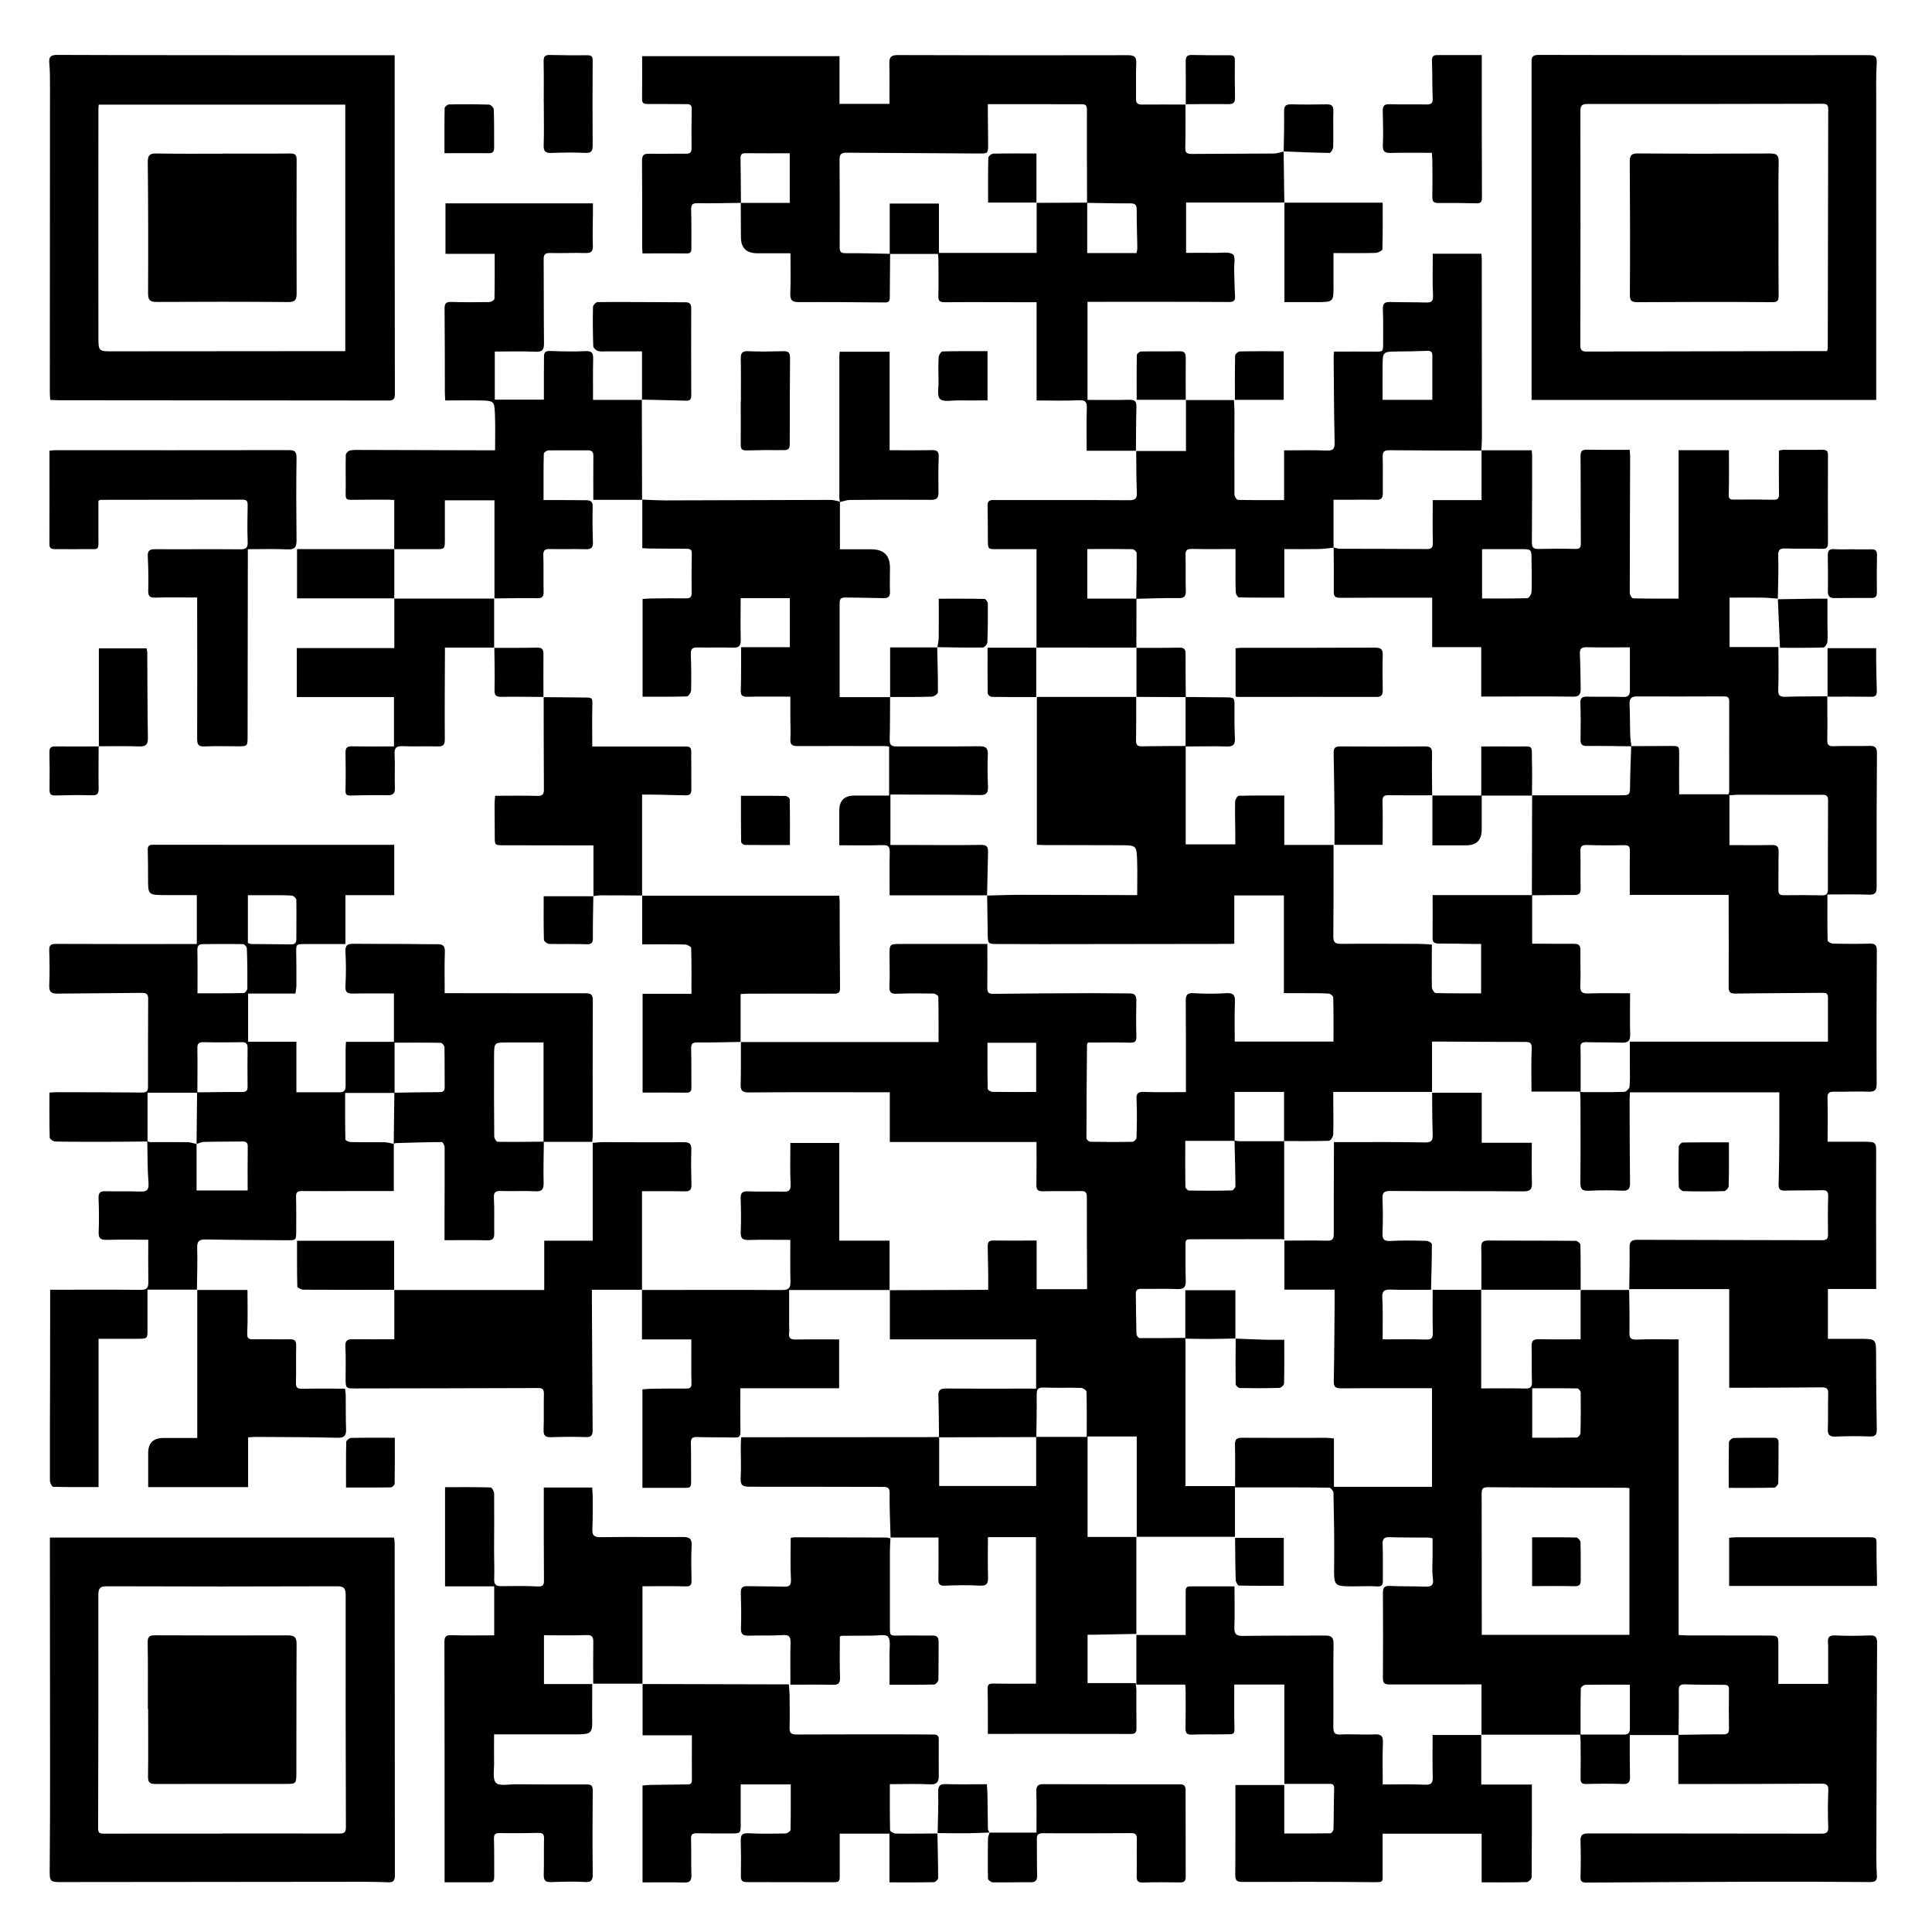
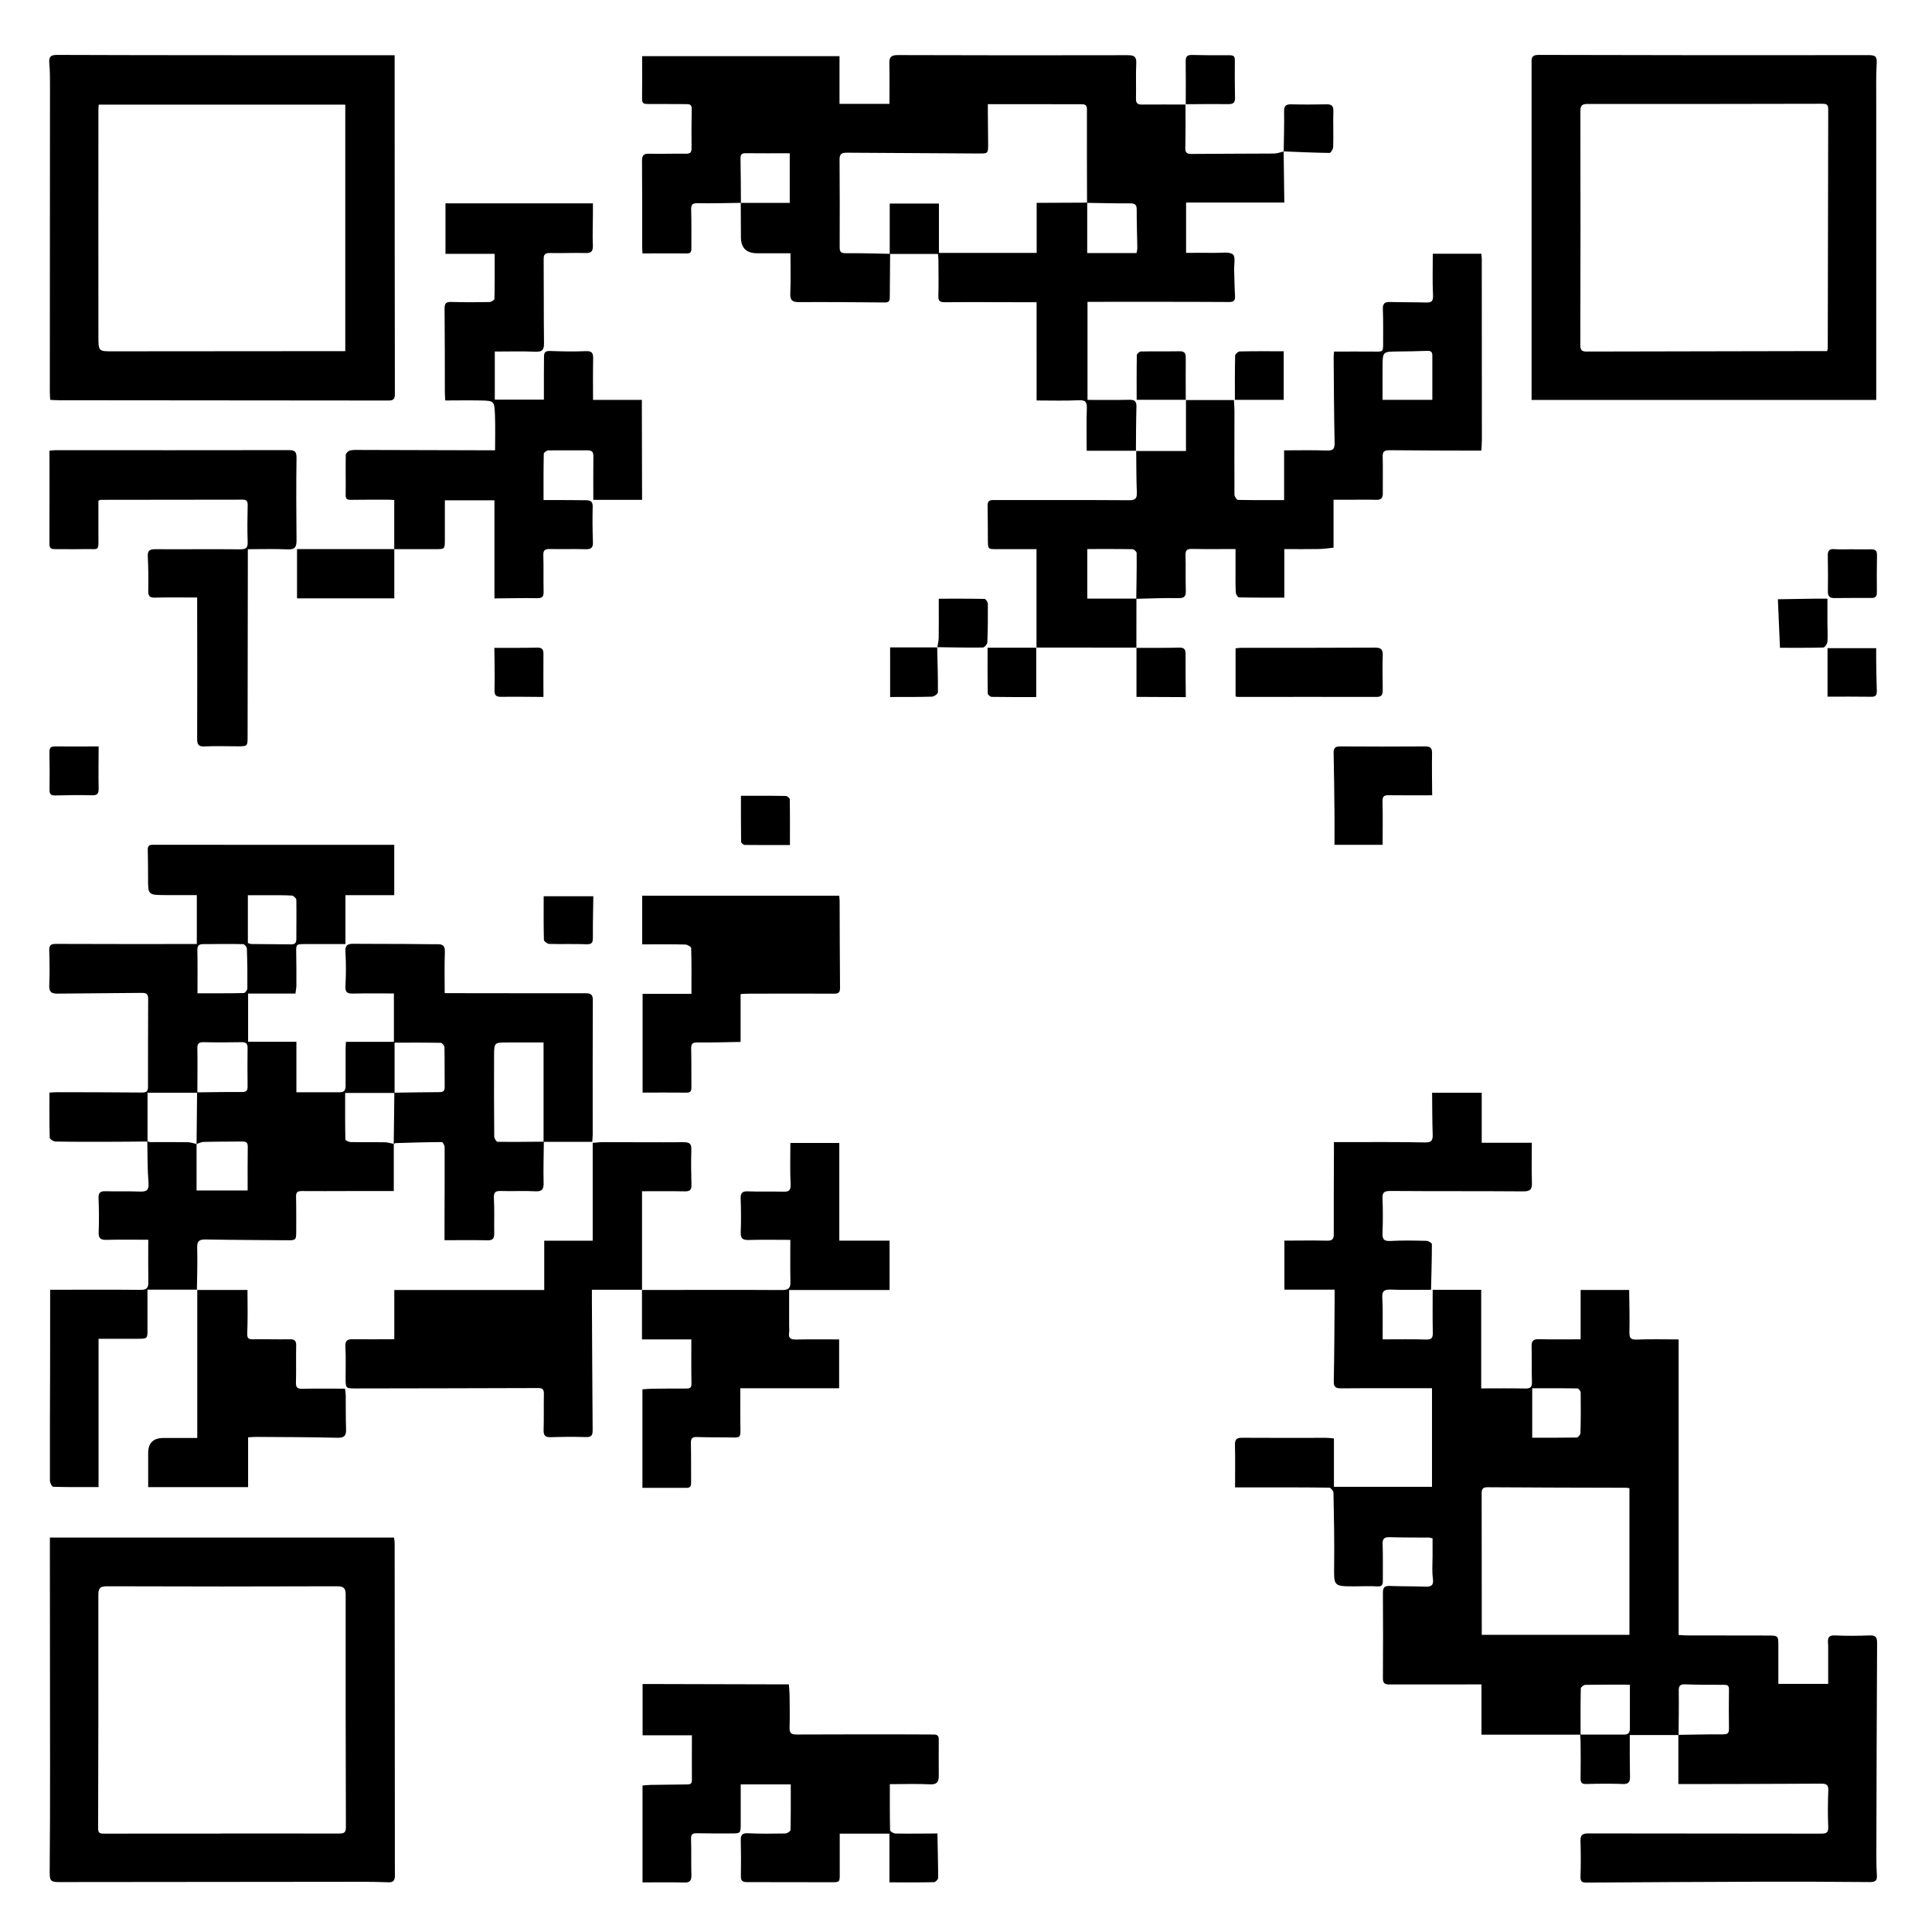
<svg xmlns="http://www.w3.org/2000/svg" width="342" height="342" fill="none">
  <rect width="100%" height="100%" fill="#808080" stroke="none" />
  <g clip-path="url(#a)">
    <path d="M0 342V0h342v342H0z" fill="#fff" />
-     <path d="M166.222 254.551c-.03-2.49-.03-4.98-.11-7.47-.03-1.07.39-1.3 1.39-1.29 5.27.05 10.54.02 15.91.02v-8.72h-25.89v-8.74l-.03.04 15.82-.06h1.62c0-1.02.01-1.91 0-2.81-.02-1.62-.06-3.24-.09-4.86-.01-.6.09-1.06.86-1.06 2.57.02 5.14 0 7.8 0v8.61h8.93v-1.35c-.02-4.98-.05-9.97-.04-14.95 0-.82-.22-1.09-1.05-1.07-2.24.05-4.49-.02-6.73.04-.88.02-1.17-.26-1.15-1.13.04-2.49.02-4.97.02-7.6h-25.97v-8.8h-3.04c-7.31 0-14.62-.03-21.93.03-1.22.01-1.46-.39-1.43-1.48.07-2.49.03-4.98.04-7.48l-.05.04h35.04c0-2.79.02-5.4-.04-8.01 0-.2-.52-.56-.81-.57-2.16-.04-4.32-.06-6.48.03-1 .04-1.42-.16-1.37-1.27.09-1.82.03-3.65.02-5.48 0-2.04 0-2.06 2.02-2.06h15.3c0 2.67.02 5.2-.01 7.72 0 .74.11 1.12 1.02 1.11 5.86-.08 11.71-.1 17.57-.12 2.2 0 4.4.05 6.6.04.93 0 1.21.4 1.19 1.29-.05 2.12-.05 4.24.01 6.35.02.9-.29 1.11-1.16 1.08-2.48-.07-4.96-.02-7.43-.02-.07.18-.15.29-.15.4-.05 5.52-.1 11.04-.1 16.56 0 .21.44.59.68.6 2.49.05 4.98.06 7.47.01.25 0 .7-.45.71-.7.06-2.24.12-4.49.01-6.72-.06-1.1.16-1.45 1.31-1.41 2.43.09 4.86.03 7.43.03v-2.62c0-4.49 0-8.97-.03-13.46 0-1.01.15-1.51 1.37-1.43 1.94.13 3.91.11 5.85 0 1.28-.08 1.53.42 1.48 1.57-.09 2.31-.03 4.62-.03 7h17.48c0-2.68.02-5.25-.04-7.82 0-.24-.52-.66-.81-.68-1.37-.08-2.74-.06-4.11-.07h-3.82v-17.3h-8.78v8.55c-.3.01-.5.03-.7.03-11.05.01-22.1.03-33.14.04-2.62 0-5.23-.01-7.85-.02-1.95 0-1.94 0-1.96-1.9-.02-2.24-.06-4.48-.1-6.73l-.04.05c2.03-.05 4.06-.13 6.1-.13 6.43 0 12.87.03 19.3.05h1.2c0-2.08.06-4.09-.01-6.11-.1-2.69-.14-2.7-2.87-2.72-4.57-.02-9.13-.02-13.7-.03-.37 0-.73-.03-1.18-.05v-26.17h17.63l-.04-.05c0 2.57 0 5.15-.03 7.72 0 .7.13 1.08.94 1.07 2.61-.05 5.23-.04 7.85-.06v17.42h8.78v-1.82c-.02-1.91-.08-3.82-.03-5.73 0-.37.41-1.04.64-1.05 2.64-.07 5.29-.05 8.06-.05v8.75h8.72v2.46c0 4.57.01 9.14-.04 13.7-.01 1.02.28 1.36 1.34 1.35 4.57-.04 9.14-.01 13.71 0 .77 0 1.54.07 2.39.12v1.12c0 2.16-.04 4.32.01 6.47 0 .36.44 1 .7 1 2.68.07 5.36.05 8.01.05v-8.74h-.92c-2.2-.03-4.4-.07-6.6-.08-.69 0-1.08-.17-1.07-.97.03-2.48.01-4.96.01-7.6h17.62v8.6h1.12c2.08.01 4.15.04 6.23.02.81 0 1.21.19 1.19 1.12-.05 2.07.09 4.16-.02 6.23-.06 1.2.31 1.48 1.46 1.44 2.39-.09 4.79-.03 7.35-.03 0 2.53-.05 4.93.02 7.32.03 1.21-.49 1.46-1.57 1.42-2.07-.08-4.15-.02-6.23-.09-.79-.02-1.03.26-1 1.01.05 1.16.03 2.32.03 3.49v4.34c2.77 0 5.26.04 7.74-.04.33-.01.89-.6.92-.96.11-1.28.05-2.57.05-3.86v-4.07h35.07c0-2.7-.01-5.27 0-7.84 0-.7-.33-.8-.93-.8-5.15.05-10.3.05-15.45.13-.94.01-1.21-.25-1.2-1.19.04-4.78.01-9.55 0-14.33v-1.95h-17.5c0-2.67-.03-5.19.02-7.72.02-.8-.16-1.1-1.02-1.08-2.2.05-4.4.05-6.6-.03-.89-.03-1.16.23-1.14 1.11.06 2.2-.02 4.4.04 6.6.02.91-.32 1.15-1.16 1.14-2.49-.02-4.98.03-7.47.05.01-5.91.02-11.81.04-17.72l-.02.02c5.19 0 10.37.01 15.56 0 1.83 0 1.78-.03 1.8-1.89.02-2.27.13-4.54.2-6.81l6.96-.03c1.56 0 1.54-.01 1.53 1.58-.02 2.35 0 4.7 0 6.97h8.73c.09-.29.13-.37.13-.44 0-5.35-.02-10.7 0-16.05 0-.82-.45-.84-1.04-.84-5.1.01-10.21.04-15.31.01-1.08 0-1.34.47-1.29 1.45.09 1.82.06 3.65.12 5.47.02.64.14 1.27.21 1.91-2.61-.03-5.22-.09-7.84-.06-.85 0-1.18-.22-1.17-1.1.04-2.16.05-4.32-.03-6.47-.04-.99.36-1.18 1.24-1.16 2.12.05 4.23-.02 6.35.05.91.03 1.18-.34 1.18-1.15V114.591c-2.63 0-5.16.04-7.69-.02-.97-.02-1.2.34-1.16 1.23.09 2.07.11 4.15.14 6.22 0 .85-.26 1.32-1.32 1.3-4.69-.07-9.38-.03-14.07-.02h-2.22v-8.75h-8.68v-8.75c-5.58 0-10.93-.02-16.28.02-.89 0-1.15-.26-1.14-1.12.03-2.61 0-5.23-.02-7.84l-.03.04c.4.08.8.24 1.21.24 5.11.02 10.22.01 15.33.05.92 0 1.07-.35 1.05-1.19-.07-2.44-.02-4.88-.02-7.47h8.64v-8.85l-.03.03h8.91c.03.34.07.65.07.97 0 5.11 0 10.21-.04 15.32 0 .84.23 1.19 1.12 1.17 2.2-.05 4.4-.06 6.6 0 .83.02.94-.32.94-1.04-.03-5.11 0-10.21-.05-15.32-.01-.95.25-1.23 1.17-1.21 2.48.05 4.96.02 7.53.02.03.43.08.75.08 1.07-.02 8.1-.06 16.19-.06 24.29 0 .33.37.94.58.94 2.64.06 5.29.04 8.06.04v-26.27h8.91c0 2.68.04 5.24-.03 7.8-.02.73.14.96.85.95 2.37-.02 4.73-.03 7.1.02.81.02.95-.32.94-1.04-.04-2.53-.01-5.05-.01-7.66.3-.05.57-.14.84-.14 2.28 0 4.57.02 6.85 0 .65 0 .99.13.99.88-.02 5.23-.02 10.46 0 15.69 0 .79-.32.98-1.05.96-2.12-.05-4.24.02-6.35-.06-1.03-.04-1.45.14-1.41 1.33.09 2.52-.03 5.05-.06 7.58l.02-.03c-.89-.06-1.77-.16-2.66-.18-1.94-.03-3.88 0-5.91 0v8.75h8.65c0 2.61.06 5.09-.03 7.56-.04 1.04.32 1.27 1.27 1.24 2.48-.08 4.97-.06 7.45-.08l-.04-.03c0 2.57.05 5.15 0 7.72-.01.85.16 1.18 1.09 1.14 2.12-.08 4.24.01 6.35-.05 1.01-.03 1.36.26 1.35 1.33-.06 7.85-.07 15.7-.05 23.55 0 1.05-.19 1.5-1.35 1.45-2.39-.08-4.79-.03-7.37-.03 0 2.88-.02 5.52.04 8.16 0 .2.62.54.96.54 2.16.05 4.32.06 6.48 0 .98-.03 1.28.28 1.27 1.28-.05 7.81-.07 15.61-.03 23.42 0 1.13-.22 1.56-1.42 1.51-2.03-.08-4.07.04-6.1 0-.82-.01-1.2.15-1.18 1.08.06 2.52.02 5.05.02 7.78h6.27c2.41.01 2.33.02 2.32 2.42-.03 7.23 0 14.45.01 21.68v1.96h-8.55v8.83h5.58c2.97 0 2.94 0 2.95 2.91.01 4.36.04 8.72.12 13.08.02.95-.2 1.33-1.24 1.29-2.03-.08-4.07-.06-6.1.02-1.06.04-1.36-.35-1.32-1.37.07-2.07 0-4.15.06-6.23.03-.89-.27-1.12-1.14-1.11-4.98.05-9.97.05-14.95.07h-1.43v-17.46h-17.73l.03.03c.03-2.44.1-4.89.06-7.33-.02-1.06.26-1.43 1.4-1.43 10.88.05 21.76.03 32.64.07.8 0 1.1-.19 1.09-1.03-.04-2.24-.04-4.49.03-6.73.03-.92-.32-1.12-1.16-1.09-2.16.06-4.32.01-6.48.07-.86.02-1.17-.24-1.14-1.14.09-2.78.11-5.56.13-8.34.02-2.61 0-5.21 0-7.92h-26.44c-.02.43-.06.83-.06 1.23.01 4.94.01 9.88.07 14.82.01 1-.26 1.4-1.33 1.36-1.99-.08-3.99-.09-5.98.01-1.16.06-1.49-.29-1.48-1.44.05-4.9.03-9.8.02-14.7 0-.43-.05-.87-.08-1.41h-8.59c0-2.59-.08-5.08.04-7.56.05-1.09-.32-1.23-1.25-1.23-4.78.01-9.55-.03-14.33-.06h-2.07v8.94l.02-.03h-17.5v1.44c0 2.03.06 4.07-.01 6.1-.01.39-.47 1.1-.75 1.11-2.6.08-5.2.05-7.95.05v-8.7h-8.75v8.66h-8.74c0 2.86-.02 5.51.03 8.15 0 .23.4.65.63.65 2.53.04 5.06.04 7.58-.02.23 0 .65-.49.65-.76-.02-2.69-.11-5.38-.17-8.08.32.04.63.13.95.13 2.6.01 5.19 0 7.84 0v17.44l.04-.03c-.12-.03-.24-.08-.36-.08-5.48 0-10.96.02-16.43.02-.77 0-.72.48-.71 1 .02 2.08-.04 4.15.04 6.23.04 1.15-.24 1.65-1.51 1.59-2.11-.1-4.23 0-6.35-.04-.69-.01-.99.21-.98.92.04 2.37.04 4.73.11 7.1 0 .25.38.7.59.7 2.69.02 5.38-.02 8.07-.04l-.03-.03c.02.33.06.66.06.99 0 7.3 0 14.59-.01 21.89v3.39h8.76v9l.02-.03h-17.41v-17.76h-8.7v17.79h8.64v17.19l.03-.03-7.96.15h-.71v8.56h8.52c.05.51.12.91.12 1.31.01 2.24-.01 4.49.01 6.73 0 .68-.21.96-.93.96-8.39-.02-16.78-.01-25.37-.01v-1.85c0-2.03.01-4.07-.05-6.1-.02-.79.26-.97 1.02-.96 2.48.05 4.97.02 7.54.02v-25.94h-8.5c0 2.37-.05 4.69.02 7 .03 1.11-.12 1.67-1.47 1.59-2.07-.13-4.15-.07-6.23 0-.93.03-1.1-.32-1.09-1.16.05-2.44.02-4.88.02-7.36h-8.5l.02.02c-.07-2.6-.21-5.21-.17-7.81.02-1-.28-1.17-1.18-1.17-7.89 0-15.77-.05-23.66-.03-1.17 0-1.6-.29-1.53-1.53.11-1.94.01-3.9.02-5.85 0-.44.05-.88.08-1.38h1.59c10.34 0 20.67 0 31.01-.02.81 0 1.63-.01 2.44-.02v8.67h17.17v-8.69h8.95c0-2.88.03-5.45-.04-8.01 0-.24-.63-.66-.98-.67-2.2-.06-4.4.03-6.6-.06-1.05-.04-1.25.37-1.24 1.3.03 2.49-.03 4.98-.06 7.47-5.75.01-11.5.03-17.25.04l.02.12zm139.93-104.95c2.59 0 5.03.04 7.48-.02.93-.02 1.24.29 1.22 1.2-.05 2.24-.02 4.48-.04 6.72 0 .65.15.98.91.97 2.28-.04 4.56-.02 6.84.02.76.01 1.01-.28 1.01-1.02 0-5.27 0-10.54.03-15.81 0-.78-.28-.97-1.03-.97-4.9.02-9.79-.01-14.69-.01-.56 0-1.13.06-1.74.1v8.83l.01-.01zm-43.79-43.66c2.71 0 5.36.03 8.01-.05.27 0 .73-.71.74-1.1.07-1.91.02-3.82 0-5.73-.01-1.85-.02-1.85-1.86-1.85h-6.9v8.73h.01zm-78.94 87.36v-8.71h-8.62c0 2.79-.02 5.47.04 8.16 0 .19.55.53.85.53 2.52.04 5.05.02 7.73.02z" fill="#000" />
    <path d="M288.391 228.32c.03 2.49.1 4.98.05 7.47-.02.99.14 1.38 1.26 1.34 2.44-.1 4.889-.03 7.449-.03v52.32c.53.03.97.08 1.4.08 4.78 0 9.551 0 14.331.02 1.94 0 1.929.04 1.919 1.92-.01 2.19 0 4.38 0 6.64h8.82v-6.28c0-.33 0-.67-.03-1-.07-.91.16-1.35 1.24-1.3 2.03.1 4.07.08 6.1 0 1.04-.04 1.361.27 1.351 1.32-.07 12.62-.101 25.25-.131 37.87 0 1.08.02 2.16.09 3.24.06.89-.179 1.23-1.169 1.23-6.73-.06-13.46-.08-20.18-.06-10.01.03-20.021.09-30.021.15-.77 0-1.12-.13-1.09-1.02.07-2.12.06-4.24 0-6.35-.03-1.02.321-1.33 1.361-1.33 13.75.03 27.49.01 41.24.04.99 0 1.29-.22 1.25-1.24-.09-2.11-.07-4.24.01-6.35.04-.99-.24-1.27-1.25-1.26-8.06.06-16.11.05-24.17.07h-1.12v-8.71c2.65-.04 5.31-.1 7.96-.09.77 0 1.01-.24 1-1-.04-2.32-.03-4.64 0-6.97.01-.72-.35-.8-.93-.8-2.28 0-4.56 0-6.84-.08-.89-.03-1.13.26-1.12 1.13.04 2.61-.01 5.22-.03 7.84h-8.64v3.71c0 1.25.02 2.49.04 3.74.01.84-.261 1.26-1.241 1.22-2.16-.08-4.319-.06-6.479 0-.86.03-1.05-.29-1.03-1.08.04-2.16.02-4.32 0-6.48 0-.37-.051-.73-.081-1.17h-17.5l.04.04v-8.94c-5.58 0-10.939 0-16.289.01-.82 0-1.17-.2-1.16-1.12.04-5.03.03-10.05 0-15.08 0-.88.21-1.28 1.19-1.24 2.07.09 4.15.04 6.23.12 1.07.04 1.609-.14 1.429-1.43-.18-1.31-.06-2.65-.06-3.98v-3.14c-.33-.08-.449-.13-.569-.13-2.33-.02-4.651 0-6.981-.07-.94-.03-1.33.19-1.29 1.23.08 2.16.02 4.32.04 6.48 0 .69-.15 1.06-1 1-1.32-.09-2.66-.01-3.98-.01-3.76 0-3.69 0-3.64-3.72.05-4.28-.029-8.56-.119-12.83 0-.32-.481-.91-.741-.92-4.28-.06-8.55-.05-12.83-.05h-3.849c0-2.66.04-5.07-.02-7.47-.02-.95.22-1.32 1.24-1.31 4.98.04 9.97.01 14.95.01.4 0 .79.06 1.33.11v8.56h17.36v-17.45c-5.43 0-10.741-.03-16.061.02-1.03 0-1.359-.25-1.329-1.32.1-4.53.109-9.05.149-13.58v-2.57h-8.889v-8.71l-.04.03c2.53 0 5.049-.05 7.579.01.95.02 1.211-.28 1.201-1.19-.02-4.85.02-9.7.03-14.54v-1.72h1.799c4.76 0 9.531-.04 14.291.06 1.26.03 1.43-.42 1.39-1.5-.09-2.44-.071-4.89-.101-7.33l-.019.03h8.8v8.86h8.87c0 2.53-.061 4.81.019 7.09.05 1.22-.38 1.52-1.56 1.51-7.85-.06-15.689-.01-23.539-.07-1.14 0-1.401.34-1.351 1.41.08 1.99.08 3.99 0 5.98-.05 1.11.201 1.53 1.431 1.46 2.11-.12 4.229-.07 6.349-.02.34 0 .961.38.961.58 0 2.67-.09 5.34-.15 8.08-2.51 0-4.831.06-7.151-.03-1.12-.04-1.549.26-1.479 1.43.11 1.7.059 3.4.069 5.11v2.27c2.72 0 5.21-.05 7.69.03.98.03 1.201-.3 1.181-1.2-.05-2.48-.02-4.96-.02-7.6h8.629l-.039-.03v17.48c2.78 0 5.299-.04 7.819.02.97.02 1.19-.33 1.16-1.23-.07-2.07 0-4.15-.06-6.22-.03-.96.291-1.31 1.291-1.28 2.4.06 4.799.02 7.389.02v-8.74h8.621l-.03-.03v.01zm.05 35.11c-.26-.03-.421-.06-.581-.07-8.18-.02-16.359-.03-24.539-.09-.98 0-1.041.43-1.041 1.21.02 7.52.02 15.04.02 22.55v2.37h26.141v-25.98.01zm-8.65 43.62h7.74c.78 0 .999-.42.989-1.1V298.22c-2.77 0-5.329-.02-7.889.03-.28 0-.791.4-.801.63-.06 2.68-.039 5.36-.039 8.17zm-8.56-52.55c2.67 0 5.27.02 7.87-.03.24 0 .659-.49.669-.77.07-2.4.07-4.81.04-7.21 0-.25-.369-.7-.579-.71-2.64-.05-5.28-.03-8-.03v8.75zM26.099 202.069c-2.57.02-5.13.05-7.7.05-2.87 0-5.73.01-8.6-.05-.35 0-.99-.43-1-.68-.07-2.61-.05-5.22-.05-7.98.48-.03.91-.07 1.34-.07 5.03.01 10.05.01 15.08.06.77 0 1.03-.24 1.03-1 0-5.19 0-10.38.03-15.58 0-.91-.35-1.07-1.19-1.06-4.94.07-9.88.06-14.83.13-1.13.02-1.54-.3-1.49-1.48.09-2.03.06-4.07 0-6.1-.03-.9.17-1.22 1.16-1.22 8.3.04 16.6.02 24.96.02v-8.66h-5.55c-3.09-.02-3.09-.02-3.08-3.06 0-1.62-.01-3.24-.05-4.86-.02-.64.1-.99.88-.99 14.2.02 28.41.01 42.75.01v8.91h-8.64v8.66h-7.13c-1.63 0-1.61 0-1.58 1.68.03 1.87.04 3.74.03 5.61 0 .48-.11.96-.17 1.47h-8.38v8.53h8.55v8.94h7.75c.79 0 .96-.47.96-1.14v-6.48c0-.4.04-.8.06-1.3h8.49v-8.57c-2.43 0-4.83-.03-7.22.02-.97.02-1.42-.17-1.36-1.3.11-2.03.12-4.07 0-6.1-.07-1.18.4-1.42 1.41-1.41 2.99.03 5.98.01 8.97.03 1.95 0 3.9.06 5.86.04.98-.01 1.4.26 1.36 1.36-.09 2.39-.03 4.79-.03 7.31h1.95c7.64 0 15.29.03 22.93.02.9 0 1.35.13 1.34 1.21-.04 7.93-.02 15.86-.02 23.8 0 .41-.05.81-.08 1.29h-8.62v-17.59h-6.38c-2.33 0-2.37 0-2.38 2.31-.02 4.77-.01 9.55.03 14.32 0 .33.37.94.58.95 2.73.04 5.46 0 8.2-.02-.02 2.4-.1 4.81-.04 7.21.03 1.14-.2 1.65-1.49 1.57-1.99-.11-3.98.02-5.97-.05-.97-.03-1.41.12-1.34 1.27.12 2.07.02 4.15.06 6.22.02.89-.24 1.26-1.21 1.24-2.48-.06-4.95-.02-7.59-.02v-3.15c.01-4.44.04-8.88.02-13.32 0-.31-.32-.9-.49-.9-2.73.01-5.46.1-8.19.18-.11 0-.22.11-.33.17.04-3.03.07-6.06.11-9.09 2.65-.04 5.29-.09 7.94-.1.68 0 .98-.17.97-.9-.03-2.36.01-4.72-.04-7.08 0-.26-.42-.74-.66-.75-2.64-.05-5.29-.03-8.17-.03v8.9h-8.75c0 2.8-.02 5.52.04 8.25 0 .16.61.44.93.45 1.99.04 3.98 0 5.98.03.56 0 1.11.19 1.66.29v8.35h-8.1c-2.74 0-5.48.03-8.21 0-.76 0-1.01.24-.99 1.01.05 2.03.03 4.06.03 6.1 0 1.57-.07 1.62-1.6 1.6-4.81-.04-9.62-.05-14.43-.14-1.11-.02-1.54.27-1.5 1.46.07 2.49-.02 4.98-.05 7.46l.04-.04h-8.79c0 2.37-.01 4.65 0 6.92.01 1.76.03 1.77-1.74 1.78-2.27.01-4.55 0-6.92 0v26.25c-2.74 0-5.38.03-8.02-.05-.22 0-.59-.7-.59-1.07-.02-6.52.01-13.04.03-19.56 0-4.32 0-8.64.01-12.96v-1.29h1.42c4.86 0 9.72-.03 14.58.02 1.04.01 1.4-.31 1.38-1.33-.04-2.48-.01-4.97-.01-7.54-2.56 0-4.96-.05-7.35.02-1.08.03-1.47-.25-1.43-1.38.08-1.99.06-3.99-.02-5.98-.04-1.01.33-1.29 1.3-1.25 1.99.07 3.99-.02 5.98.06 1.21.05 1.67-.23 1.56-1.57-.2-2.44-.16-4.9-.21-7.34.19.06.38.16.57.16 2.18 0 4.36-.02 6.53.01.54 0 1.08.21 1.62.32v8.23h9.04c0-2.67-.02-5.19.02-7.72.01-.72-.25-.96-.93-.95-2.28.03-4.56.01-6.84.07-.43 0-.86.24-1.29.37l.09-9.14c2.65-.03 5.3-.08 7.95-.06.77 0 1-.25.99-1-.04-2.28-.02-4.56 0-6.83 0-.75-.3-1.01-1.05-.99-2.24.04-4.47.05-6.71 0-.87-.02-1.15.23-1.13 1.12.05 2.61 0 5.22 0 7.83h-8.82v8.62l-.02.01zm8.86-26.24c2.83 0 5.51.02 8.19-.04.23 0 .64-.53.64-.81.02-2.36 0-4.72-.09-7.08 0-.28-.43-.77-.67-.77-2.36-.05-4.72-.02-7.08 0-.69 0-1.03.25-1.01 1.04.05 2.48.02 4.97.02 7.66zm8.92-8.9c.23.07.43.18.62.18 2.36.03 4.73.03 7.09.06.74 0 .88-.4.87-1.04 0-2.28.04-4.56 0-6.84 0-.27-.49-.72-.77-.75-1.2-.09-2.4-.06-3.61-.07h-4.2v8.46zM131.128 35.91c-2.53.03-5.06.11-7.58.06-.94-.02-1.23.2-1.2 1.16.07 2.24.03 4.49.04 6.73 0 .54 0 1-.75 1-2.61-.02-5.21 0-7.9 0-.02-.4-.06-.72-.06-1.04 0-5.11.02-10.22-.03-15.33 0-.99.28-1.3 1.26-1.28 2.16.05 4.32-.03 6.48 0 .73.01 1.04-.18 1.03-.97-.03-2.32-.01-4.65.03-6.97.02-.81-.43-.84-1.03-.84-2.24 0-4.49-.03-6.73-.02-.62 0-1.04-.06-1.03-.85.03-2.49.01-4.98.01-7.62h34.94v8.45h8.84c0-2.43.04-4.79-.02-7.14-.02-1.09.26-1.5 1.46-1.5 13.58.05 27.17.05 40.75.02 1.11 0 1.56.24 1.5 1.44-.1 2.07 0 4.15-.05 6.23-.02.83.28 1.08 1.08 1.07 2.57-.03 5.15 0 7.72 0l-.03-.04c0 2.56.02 5.13-.04 7.69-.02.91.31 1.1 1.16 1.09 4.84-.05 9.68-.03 14.52-.07.58 0 1.16-.24 1.75-.36l-.02-.02.12 9.09.03-.04h-17.42v8.91c1.76 0 3.52-.02 5.28 0 1.03.02 2.34-.24 3.01.28.5.39.18 1.84.22 2.81.05 1.49.06 2.99.15 4.48.05.83-.14 1.14-1.09 1.13-8.3-.05-16.6-.03-25.02-.03v17.36c2.47 0 4.91.04 7.34-.02.95-.02 1.35.2 1.32 1.22-.07 2.61-.07 5.22-.09 7.84l.04-.04h-8.76c0-2.61-.06-5.04.03-7.47.04-1.14-.21-1.53-1.44-1.47-2.44.12-4.88.04-7.45.04V53.5h-1.19c-5.03 0-10.05-.04-15.08 0-.88 0-1.15-.24-1.12-1.13.06-2.12.02-4.24.01-6.35 0-.37-.05-.73-.08-1.07h-8.54v-8.92h8.71v8.74h17.3v-8.9l-.04.04c3-.01 5.99-.03 8.99-.04v8.93h8.73c.05-.32.14-.6.14-.88-.03-2.28-.12-4.56-.11-6.84 0-.92-.39-1.09-1.21-1.08-2.53.01-5.06-.05-7.58-.09-.01-5.52-.04-11.04-.02-16.56 0-.87-.44-.9-1.09-.9-3.03.01-6.06 0-9.09-.01h-7.36v1.34c.01 1.91.03 3.82.05 5.73 0 1.67-.03 1.67-1.63 1.66-7.8-.05-15.61-.08-23.41-.14-.88 0-1.27.22-1.26 1.19.04 5.19.04 10.38.02 15.57 0 .83.26 1.04 1.09 1.03 2.61-.02 5.22.06 7.84.11-.02 2.57-.05 5.14-.06 7.71 0 .61-.15.91-.84.9-5.1-.04-10.2-.09-15.29-.06-1.22 0-1.53-.41-1.48-1.59.1-2.27.03-4.55.03-7.06h-5.89c-1.913 0-2.873-.943-2.88-2.83 0-2.03-.02-4.06-.03-6.09h8.67v-8.78c-2.71 0-5.28.02-7.84-.01-.76 0-.88.32-.87.98.05 2.61.05 5.22.07 7.83l-.03-.02z" fill="#000" />
    <path d="M209.891 70.82h8.54c.03.69.09 1.31.09 1.92 0 4.94-.03 9.88 0 14.82 0 .32.39.92.61.93 2.68.06 5.37.04 8.18.04v-8.81c2.6 0 5.08-.06 7.55.03 1.1.04 1.41-.25 1.39-1.37-.11-5.06-.13-10.13-.17-15.19 0-.28.04-.57.07-.95 2.41 0 4.75-.03 7.1 0 1.59.02 1.59.07 1.59-1.53 0-1.99.03-3.99-.05-5.98-.04-1.02.35-1.3 1.3-1.27 2.12.06 4.23.03 6.35.09.94.03 1.28-.2 1.23-1.27-.12-2.4-.04-4.81-.04-7.36h8.59c.03.33.08.6.08.88 0 10.67.02 21.34.02 32.02 0 .66-.07 1.32-.1 1.98l.03-.03c-5.43-.02-10.86-.01-16.28-.07-.92 0-1.24.22-1.21 1.17.06 2.15 0 4.31.02 6.46 0 .84-.29 1.18-1.18 1.15-1.61-.06-3.23-.01-4.85-.01h-2.69v8.52l.03-.04c-.9.09-1.79.23-2.69.24-1.98.04-3.95.01-6.05.01v8.59c-2.76 0-5.4.02-8.04-.04-.2 0-.53-.55-.55-.86-.07-1.2-.05-2.4-.05-3.61v-4.09c-2.72 0-5.24.04-7.76-.02-.91-.02-1.11.32-1.09 1.16.06 2.07-.02 4.15.05 6.22.03 1.02-.26 1.35-1.32 1.33-2.48-.05-4.96.07-7.45.12.04-2.7.09-5.39.07-8.08 0-.25-.46-.7-.72-.7-2.64-.05-5.29-.03-8.02-.03v8.78h8.7c0 2.91 0 5.81-.01 8.72l.03-.05c-5.91 0-11.83 0-17.74-.01l.03.04V97.21h-6.99c-1.6 0-1.6.01-1.62-1.57-.01-2.03 0-4.07-.05-6.1-.02-.71.24-1.01.9-1.02.58-.01 1.16 0 1.74 0 7.48 0 14.95-.02 22.43.03 1.14 0 1.39-.34 1.35-1.41-.1-2.44-.08-4.89-.11-7.34 0 0-.04.04-.05.04h8.86v-9.07l-.04.04-.01.01zm43.66-.04v-7.86c0-.67-.3-.83-.93-.81-1.74.07-3.48.09-5.22.11-2.63.03-2.64.03-2.66 2.64-.02 1.97 0 3.94 0 5.92h8.81zM8.89 70.79c-.03-.51-.07-.96-.07-1.4.01-18.1.03-36.21.03-54.31 0-1.29 0-2.58-.12-3.86-.1-1.1.16-1.51 1.39-1.5 16.03.06 32.06.05 48.09.06h11.65v2.41c0 19.19.01 38.37.04 57.56 0 .86-.23 1.15-1.12 1.15-19.48-.03-38.95-.03-58.43-.05-.45 0-.9-.04-1.47-.07l.01.01zm52.22-52.27H17.48c-.03.34-.06.58-.06.83 0 13.41-.02 26.82 0 40.23 0 2.65.04 2.62 2.66 2.61 12.91-.02 25.83-.02 38.74-.03h2.3V18.52h-.01zM332.128 70.8h-61.01V11.34c0-.83-.15-1.62 1.2-1.62 19.52.05 39.03.07 58.55.04 1.25 0 1.4.39 1.34 1.51-.13 2.24-.08 4.48-.08 6.72V70.8zm-8.7-8.64c.06-.28.12-.39.12-.51.03-14.12.04-28.25.08-42.37 0-.85-.41-.91-1.08-.91-13.83.03-27.66.05-41.49.03-1.05 0-1.3.29-1.3 1.33.03 13.79.02 27.58-.01 41.37 0 .9.29 1.14 1.14 1.13 13.37-.04 26.75-.06 40.12-.08h2.42v.01zM8.84 272.18h60.9c.05.35.12.63.12.9.01 19.65.02 39.3.04 58.95 0 .87-.3 1.2-1.15 1.17-1.54-.06-3.07-.09-4.61-.09-17.49.01-34.98.03-52.47.05h-.25c-2.72.04-2.65.04-2.62-2.65.06-6.02.06-12.05.06-18.07 0-12.59-.02-25.18-.03-37.76v-2.5h.01zm30.4 52.41v-.03c6.94 0 13.87 0 20.81.01.81 0 1.18-.15 1.18-1.09-.04-13.71-.06-27.41-.04-41.12 0-1.15-.25-1.56-1.5-1.56-13.58.05-27.16.05-40.75 0-1.21 0-1.53.32-1.53 1.51.02 13.79 0 27.58-.04 41.37 0 .85.37.92 1.06.91 6.94-.02 13.87-.01 20.81-.01v.01z" fill="#000" />
    <path d="M113.618 70.75c.01 5.92.02 11.83.04 17.75l.03-.02h-8.66c0-2.69-.02-5.22.01-7.74 0-.75-.26-1.02-1-1.02-2.32.02-4.65-.03-6.97.01-.29 0-.81.38-.81.6-.06 2.68-.04 5.36-.04 8.19h1.33c2.03 0 4.06 0 6.1.03.7 0 1.29.09 1.27 1.07-.05 2.11-.04 4.23.04 6.34.04 1.01-.33 1.29-1.29 1.26-2.11-.06-4.23.01-6.35-.03-.85-.02-1.17.2-1.14 1.11.07 2.15 0 4.31.05 6.47.02.88-.28 1.14-1.15 1.12-2.53-.04-5.06.02-7.58.04l.03.03v-17.4h-8.78v6.94c0 1.71-.01 1.71-1.68 1.71h-7.27v8.75l.03-.04h-17.25V97.2h17.21v-8.69c-.39-.02-.82-.06-1.26-.06-2.12 0-4.24 0-6.35.03-.63 0-1-.05-.99-.85.04-2.37-.03-4.73.02-7.1 0-.28.45-.73.75-.79.68-.14 1.4-.09 2.11-.09l22.43.06h1.14c0-2.14.06-4.21-.02-6.26-.1-2.48-.15-2.51-2.59-2.56-2.03-.04-4.06 0-6.21 0-.03-.54-.07-.98-.07-1.42-.01-4.94 0-9.88-.05-14.83 0-.94.26-1.22 1.2-1.19 2.24.07 4.49.06 6.73.02.32 0 .89-.37.9-.58.06-2.61.04-5.22.04-7.96h-8.71V36h26.1v1.85c-.01 1.87-.09 3.74-.01 5.6.04 1.06-.3 1.37-1.34 1.34-2.07-.06-4.15.05-6.23 0-.87-.02-1.15.24-1.14 1.12.04 4.94 0 9.88.06 14.83.02 1.2-.31 1.57-1.53 1.52-2.36-.1-4.72-.03-7.18-.03v8.51h8.69v-4.29c0-1.12.01-2.24.02-3.36 0-.71.28-.99 1.07-.96 2.12.08 4.24.12 6.35.03 1.14-.05 1.3.41 1.28 1.38-.05 2.36-.02 4.72-.02 7.25h8.73l-.04-.03-.05-.01z" fill="#000" />
-     <path d="M148.682 88.86v8.38h5.57c2.193-.007 3.29 1.08 3.29 3.26 0 1.41-.06 2.82 0 4.23.03.89-.32 1.18-1.16 1.15-2.2-.06-4.4-.07-6.59-.11-.63-.01-1.16.03-1.16.89.01 5.51 0 11.02 0 16.74h8.96l-.03-.03c-.02 2.53 0 5.06-.07 7.59-.03.98.38 1.18 1.25 1.17 4.85-.02 9.71.03 14.56-.03 1.19-.02 1.61.29 1.56 1.51-.08 1.9-.04 3.82.03 5.72.04 1.09-.35 1.43-1.44 1.41-4.56-.08-9.13-.07-13.69-.09h-2.14v8.93h4.45c3.86 0 7.72.05 11.57-.02 1.05-.02 1.29.37 1.26 1.28-.07 2.57-.12 5.14-.17 7.7l.04-.05h-17.29c0-2.66-.04-5.14.02-7.62.02-.98-.24-1.3-1.27-1.27-2.51.08-5.03.03-7.66.03v-6.14c0-1.78.903-2.667 2.71-2.66h6.11v-8.68c-.34-.04-.54-.08-.74-.08-5.15 0-10.3-.03-15.45 0-.95 0-1.37-.23-1.29-1.26.08-1.07 0-2.16 0-3.24v-4.25c-2.66 0-5.15-.04-7.63.02-.88.02-1.19-.26-1.15-1.13.06-1.49.05-2.99.06-4.49v-3.15h8.63v-8.69h-8.71c0 2.55-.05 4.95.02 7.35.03 1.09-.33 1.46-1.43 1.42-2.07-.08-4.15.02-6.23-.04-.96-.03-1.21.32-1.18 1.22.08 2.12.1 4.24.05 6.35 0 .39-.47 1.09-.74 1.1-2.6.08-5.2.05-7.85.05v-17.3c.55-.03 1.04-.08 1.53-.09 2.04-.02 4.07-.05 6.11-.02.72.01 1.05-.16 1.04-.96-.03-2.32-.01-4.65.03-6.97.02-.8-.41-.85-1.02-.85-2.12 0-4.24-.02-6.36-.04-.44 0-.88-.04-1.38-.07v-8.61l-.03.02c1.37.05 2.73.14 4.1.14 9.76-.02 19.51-.07 29.27-.09.56 0 1.11.21 1.67.32l-.03.05zM113.752 298.039h-8.74c0-2.47-.03-4.91.01-7.35.02-.93-.2-1.3-1.26-1.25-2.44.1-4.89.03-7.47.03v8.64h8.54v2.66c0 .96-.03 1.91-.01 2.87.07 3.35.08 3.37-3.34 3.38-4.61.01-9.22 0-14.02 0 0 1.72-.03 3.37 0 5.01.03 1.23-.31 2.85.33 3.56.55.62 2.26.26 3.45.26 4.2.03 8.39.05 12.59.03.78 0 1.09.16 1.09 1.03-.04 4.94-.05 9.88 0 14.82.01 1.05-.17 1.49-1.36 1.42-1.99-.11-3.99-.06-5.98.02-1.06.04-1.36-.33-1.33-1.36.07-2.12 0-4.24.05-6.36.02-.77-.24-1.01-1.01-.99-2.28.05-4.57.08-6.85.03-.88-.02-1.02.32-1 1.1.06 2.16.03 4.32.04 6.48 0 .55.03 1.13-.78 1.13h-8v-3.25c0-13.09 0-26.17-.03-39.26 0-.99.28-1.27 1.28-1.23 2.48.08 4.96.03 7.53.03v-8.67h-8.7v-17.56c2.71 0 5.39-.03 8.07.05.23 0 .61.69.62 1.06.03 3.36 0 6.73-.01 10.09 0 1.7.08 3.41.02 5.11-.03.97.37 1.22 1.24 1.21 2.16-.02 4.32-.06 6.48.05.96.05 1.1-.29 1.09-1.13-.04-4.99-.03-9.97-.03-14.96v-1.42h8.57c.03.57.09 1.13.09 1.7 0 1.87.03 3.74-.06 5.6-.05 1.11.23 1.51 1.44 1.49 4.86-.07 9.72.01 14.58-.03 1.15 0 1.62.27 1.55 1.53-.11 2.07-.05 4.15-.02 6.23 0 .74-.2 1-1.01.98-2.52-.07-5.04-.02-7.67-.02v17.27l.03-.04-.01.01zM262.209 307.079v8.82h8.96c0 5.64.01 11.03-.04 16.42 0 .3-.56.84-.87.85-2.61.07-5.22.04-7.98.04v-8.61h-17.53v6.75c0 1.86.29 1.85-1.87 1.83-7.64-.08-15.28-.07-22.92-.04-.98 0-1.3-.22-1.29-1.23.04-5.27.02-10.54.02-15.93h8.65v8.58c2.81 0 5.5.02 8.19-.03.19 0 .52-.48.52-.75.07-2.41.05-4.81.12-7.22.03-.9-.57-.77-1.08-.78-2.53-.01-5.05 0-7.74 0v-17.58h-8.86c0 2.13-.02 4.23 0 6.34.04 2.84.38 2.41-2.39 2.47-1.7.04-3.41-.03-5.11.05-.91.04-1.15-.29-1.13-1.14.04-2.2.02-4.4.02-6.6 0-.32-.04-.64-.07-1.11h-8.65v-8.82l-.03.03h8.76v-7.42c0-.54-.09-1.17.72-1.18 2.6-.02 5.21 0 7.92 0 0 2.55.06 4.91-.02 7.26-.04 1.22.36 1.53 1.56 1.51 4.86-.08 9.72-.03 14.58-.07 1.05 0 1.42.36 1.41 1.47-.06 4.9 0 9.8-.03 14.7 0 .97.16 1.41 1.29 1.35 1.99-.1 3.99.07 5.98-.02 1.22-.06 1.55.31 1.5 1.52-.1 2.39-.03 4.79-.03 7.35 2.58 0 5.02-.09 7.45.04 1.26.06 1.44-.41 1.4-1.49-.07-2.4-.02-4.8-.02-7.31h8.65l-.04-.04v-.01z" fill="#000" />
    <path d="M165.939 324.501c.05 2.65.13 5.3.13 7.95 0 .25-.48.72-.74.73-2.56.06-5.13.03-7.88.03v-8.62h-8.8c0 2.37-.01 4.68 0 6.99.01 1.59.03 1.61-1.54 1.61-4.94 0-9.88-.02-14.82-.02-.74 0-1.16-.16-1.14-1.04.04-2.12.03-4.24-.02-6.35-.02-.94.25-1.31 1.29-1.26 2.2.11 4.4.08 6.6.04.32 0 .91-.4.92-.63.06-2.65.04-5.3.04-8.06h-8.86v6.86c0 1.83.01 1.83-1.78 1.82-1.99 0-3.99.02-5.98-.03-.84-.02-1.06.25-1.03 1.07.07 2.12 0 4.24.06 6.35.02.95-.25 1.33-1.27 1.3-2.44-.07-4.88-.02-7.38-.02v-17.15c.45-.04.93-.1 1.4-.11 2.12-.04 4.23-.06 6.35-.08.54 0 1 0 .99-.74-.02-2.61 0-5.22 0-7.96h-8.73v-9.12l-.03.04 23.66.06h2.26c.05.64.12 1.23.13 1.83.02 1.95.06 3.9 0 5.85-.03.93.29 1.2 1.21 1.2 6.85-.04 13.7-.02 20.55-.02 1.25 0 2.49.03 3.74.02.6 0 .91.18.91.86-.02 2.16 0 4.32 0 6.47 0 1.04-.31 1.55-1.53 1.49-2.31-.12-4.63-.03-7.13-.03 0 2.78-.02 5.46.04 8.14 0 .22.62.59.96.6 2.49.04 4.98 0 7.47-.01l-.03-.03-.02-.03zM69.78 228.36h26.56v-8.73h8.58v-17.32c.64-.05 1.21-.13 1.78-.13 4.78 0 9.55.05 14.33.01 1.03 0 1.39.28 1.35 1.34-.07 2.07-.03 4.15.02 6.23.02.89-.31 1.14-1.17 1.13-2.45-.05-4.9-.02-7.58-.02v17.48l.04-.04h-8.91v2.06c.04 7.6.07 15.2.13 22.8 0 .9-.21 1.25-1.19 1.22-2.07-.07-4.15-.05-6.23.02-1 .03-1.29-.34-1.26-1.31.07-2.12 0-4.24.05-6.35.02-.84-.28-1.05-1.08-1.04-10.72.04-21.43.05-32.15.07-1.87 0-1.87.01-1.87-1.9 0-1.83.06-3.66-.04-5.48-.06-1.01.27-1.34 1.23-1.33 2.41.03 4.82 0 7.43 0v-8.75l-.04.04h.02z" fill="#000" />
    <path d="M113.642 228.35c8.26 0 16.53-.04 24.79.01 1.18 0 1.52-.37 1.49-1.48-.05-2.44-.02-4.88-.02-7.4-2.57 0-4.97-.05-7.36.02-1.09.03-1.46-.28-1.42-1.39.08-1.95.06-3.9-.01-5.85-.04-.99.2-1.42 1.3-1.37 2.07.09 4.15 0 6.23.06.99.03 1.36-.2 1.31-1.31-.12-2.39-.04-4.8-.04-7.31h8.66v17.29h8.9v8.78l.03-.04h-17.81v6.4c0 .37.06.76 0 1.12-.18 1.05.32 1.26 1.26 1.24 2.49-.05 4.98-.02 7.59-.02v8.65h-17.49c0 2.1-.02 4.08 0 6.05.04 3.09.29 2.66-2.59 2.64-1.7-.01-3.41 0-5.11-.06-.84-.03-1.07.3-1.05 1.1.05 2.28.02 4.57.04 6.85 0 .6-.02 1.06-.82 1.05-2.57-.02-5.14 0-7.8 0v-17.44c.56-.04 1.13-.1 1.7-.11 1.99-.02 3.99-.04 5.98-.03.62 0 1.01-.04 1-.85-.05-2.57-.02-5.13-.02-7.85h-8.74v-8.79l-.04.04h.04zM43.87 97.21v2.63c-.01 10.17-.02 20.35-.04 30.52 0 1.75-.01 1.75-1.77 1.75-1.95 0-3.91-.07-5.85.02-1.09.05-1.32-.35-1.31-1.35.03-7.85.01-15.7 0-23.55v-1.46c-2.49 0-4.92-.05-7.35.02-.96.03-1.33-.17-1.31-1.21.05-2.03.02-4.07-.08-6.1-.05-1.03.36-1.26 1.3-1.26 5.02.03 10.05-.03 15.07.02 1.05 0 1.35-.29 1.31-1.33-.08-2.16-.04-4.32 0-6.47.01-.67-.15-1-.88-.99-8.39.02-16.78.02-25.16.03-.07 0-.15.06-.38.16v5.98c0 3.15.29 2.52-2.54 2.58-1.7.04-3.41 0-5.11.01-.62 0-1.02-.1-1.02-.87.02-5.47.01-10.95.01-16.56.39-.03.74-.09 1.09-.09 13.74 0 27.49.02 41.23-.01 1.06 0 1.42.22 1.41 1.37-.07 4.86-.05 9.72 0 14.58.01 1.22-.3 1.69-1.61 1.62-2.27-.11-4.56-.03-7.03-.03l.02-.01zM131.151 184.439c-2.57.04-5.13.13-7.7.09-.93-.01-1.12.3-1.1 1.14.05 2.24.02 4.48.04 6.72 0 .61-.05 1.04-.85 1.03-2.57-.03-5.13-.01-7.79-.01v-17.48h8.65c0-2.83.03-5.47-.05-8.1 0-.23-.68-.62-1.05-.63-2.49-.06-4.97-.03-7.62-.03v-8.64l-.04.03h34.92c.03.39.06.64.07.88.02 5.14.02 10.29.07 15.43 0 .83-.26 1.04-1.08 1.03-5.06-.03-10.12 0-15.18 0-.4 0-.8.04-1.34.07v8.51l.05-.04zM34.87 228.35h8.94c0 2.57.07 5.09-.04 7.6-.04.92.15 1.15 1.04 1.13 2.16-.04 4.32.04 6.48 0 .88-.02 1.16.26 1.14 1.14-.05 2.16.02 4.32-.04 6.47-.03.86.19 1.17 1.09 1.15 2.49-.06 4.98-.02 7.59-.02.04.34.12.69.13 1.04.02 2.03-.01 4.07.06 6.1.04 1.16-.28 1.58-1.55 1.55-4.77-.12-9.55-.12-14.32-.15-.45 0-.9.04-1.47.07v8.82H26.23v-6.04c0-1.767.897-2.653 2.69-2.66h6v-26.22l-.04.04-.01-.02z" fill="#000" />
-     <path d="M113.691 158.519c-2.44-.01-4.88-.04-7.32-.03-.45 0-.89.09-1.34.14l.02.02v-9h-3.38c-4.15 0-8.31 0-12.46-.02-1.65 0-1.63-.02-1.63-1.62 0-1.91-.03-3.82-.03-5.73 0-.44.06-.88.1-1.41 2.56 0 5.01-.05 7.45.02.97.03 1.19-.3 1.18-1.2-.04-5.44-.03-10.88-.04-16.32l-.04.04c2.37.02 4.73.03 7.1.06 1.65.02 1.59.02 1.55 1.61-.05 2.31-.01 4.62-.01 7.07h16.31c.59 0 1.21-.07 1.21.83 0 2.28 0 4.57.02 6.85 0 .79-.39.98-1.09.96-1.99-.06-3.99-.09-5.98-.13h-1.65v17.9l.04-.03-.01-.01zM87.51 114.64h-8.75v1.29c-.02 4.98-.06 9.96-.02 14.94 0 1.01-.32 1.29-1.29 1.26-2.03-.06-4.07.04-6.1-.04-1.1-.05-1.57.2-1.5 1.41.1 1.95-.02 3.9.05 5.85.04.99-.19 1.44-1.28 1.42-2.2-.04-4.4 0-6.6.05-.63.01-.87-.16-.86-.85.05-2.24.04-4.48 0-6.72-.02-.87.29-1.16 1.16-1.14 2.44.05 4.88.02 7.42.02v-8.74h-17.2v-8.67H69.8v-8.8l-.03.04H87.5l-.03-.03v8.76l.03-.05h.01zM157.629 272.301c-.04.78-.1 1.57-.1 2.35v13.33c0 1.62-.01 1.58 1.68 1.54 1.95-.04 3.9.03 5.85 0 .83-.02 1.1.34 1.09 1.11-.02 2.24.02 4.48-.04 6.73 0 .29-.46.82-.72.83-2.57.06-5.14.04-7.93.04 0-1.92.02-3.73 0-5.53-.01-1.02.25-2.33-.27-2.98-.4-.49-1.84-.17-2.81-.18-1.78 0-3.57 0-5.35.02-.08 0-.15.06-.36.14 0 2.37-.06 4.8.03 7.23.04 1.08-.32 1.34-1.34 1.31-2.44-.06-4.89-.02-7.44-.02 0-2.61-.04-5.04.02-7.47.02-1-.23-1.38-1.32-1.31-2.03.12-4.07.05-6.1.1-.98.03-1.41-.26-1.36-1.35.08-2.07.04-4.15-.02-6.23-.03-.87.27-1.2 1.13-1.18 2.16.05 4.32.02 6.48.09 1.03.03 1.32-.26 1.26-1.36-.13-2.39-.04-4.79-.04-7.27.2-.03.44-.11.67-.11 5.4 0 10.79.02 16.19.04.28 0 .56.1.84.15l-.02-.02h-.02zM175.17 324.41h8.3c0-2.39.05-4.83-.02-7.27-.03-.99.29-1.32 1.25-1.31 8.06.03 16.12.04 24.18.03.8 0 .99.35.99 1.06 0 5.11 0 10.22.02 15.33 0 .79-.32.98-1.05.97-2.16-.03-4.32-.05-6.48.02-.89.03-1.17-.25-1.15-1.12.05-2.2-.01-4.4.03-6.6.01-.75-.21-1.02-.98-1.02-5.23.03-10.47.04-15.7.02-.76 0-1.04.26-1.02 1 .03 2.16 0 4.32.05 6.48.02.85-.26 1.2-1.13 1.19-2.24-.02-4.49.06-6.73.02-.3 0-.83-.43-.84-.66-.05-2.37-.03-4.73 0-7.1 0-.35.2-.71.3-1.06l-.01.01-.01.01zM148.688 88.87c-.04-.24-.11-.48-.11-.72V62.99c0-.2.03-.41.06-.73h8.84V79.7c2.63 0 5.06.03 7.5-.02.92-.02 1.23.26 1.19 1.21-.08 2.11-.07 4.23-.04 6.35.01.99-.4 1.25-1.35 1.24-4.77-.04-9.55-.02-14.32.02-.59 0-1.18.24-1.76.37h-.01zM262.301 9.76v2.14c0 7.64 0 15.28.03 22.91 0 .69 0 1.21-.95 1.18-2.28-.06-4.57-.07-6.85-.06-.76 0-.99-.29-.98-1.04.04-2.16.01-4.32 0-6.47 0-.44-.06-.89-.09-1.37-2.5 0-4.9-.04-7.29.02-.99.02-1.42-.21-1.38-1.31.08-2.03.04-4.07-.02-6.1-.03-.93.28-1.24 1.21-1.21 2.2.06 4.4 0 6.6.04.81.01 1.07-.25 1.03-1.09-.09-2.2-.04-4.4-.13-6.6-.03-.77.23-1.06.96-1.05h7.83l.03.01zM227.34 35.88h17.42c0 2.88.03 5.56-.05 8.24 0 .24-.77.64-1.19.65-2.44.06-4.88.03-7.47.03 0 1.93-.01 3.78 0 5.63.03 3.03.04 3.04-3.01 3.05h-5.67V35.84l-.03.04zM113.649 70.78V62.2h-6.38c-.5 0-1.03.07-1.48-.09-.32-.11-.76-.53-.77-.82-.08-2.32-.1-4.64-.05-6.96 0-.31.55-.86.84-.86 5.18-.03 10.37.02 15.55.04.73 0 1.01.32 1 1.06-.02 5.14-.01 10.29.01 15.43 0 .7-.23.95-.94.93-2.61-.08-5.22-.13-7.83-.19l.04.03.01.01zM306.088 280.75v-8.53c.47-.04.91-.1 1.35-.1 7.72 0 15.43-.01 23.15 0 1.66 0 1.61.03 1.59 1.63-.02 1.91.05 3.81.08 5.72v1.27h-26.18l.01.01zM131.151 70.96c0-2.49.03-4.98-.02-7.46-.02-1 .25-1.39 1.35-1.33 2.07.1 4.15.05 6.22 0 .87-.02 1.15.28 1.15 1.15-.04 5.1-.05 10.2-.05 15.3 0 .71-.2 1.06-.99 1.06-2.24-.02-4.48-.01-6.72.05-.82.02-.97-.35-.97-1.04.02-2.57 0-5.14 0-7.71h.02l.01-.02zM69.81 228.321c-5.36 0-10.71.02-16.07-.02-.39 0-1.1-.35-1.11-.55-.07-2.68-.05-5.37-.05-8.11h17.19v8.7l.04-.04v.02zM17.5 132.14v-17.37h8.45c.04.22.12.49.12.76.03 5.02.02 10.03.11 15.05.02 1.2-.31 1.59-1.52 1.55-2.4-.08-4.8-.03-7.21-.03l.04.04h.01zM96.252 18.28c0-2.45.03-4.9-.02-7.35-.02-.83.16-1.22 1.08-1.2 2.24.06 4.49.07 6.73.05.77 0 .87.35.87.99-.02 4.98-.04 9.96 0 14.95 0 1.03-.23 1.39-1.32 1.34-1.99-.09-3.99-.06-5.98.01-1 .03-1.4-.23-1.37-1.31.08-2.49.02-4.98.02-7.48h-.02.01zM174.81 62.15v8.73c-1.78 0-3.55.02-5.31 0-1.07-.01-2.52.31-3.1-.25-.56-.53-.24-2.01-.26-3.07-.03-1.45-.06-2.91.02-4.35.02-.36.44-.99.68-1 2.61-.07 5.21-.05 7.97-.05v-.01zM165.979 324.53c.04-2.44.16-4.88.1-7.32-.02-1.12.31-1.42 1.4-1.39 2.36.08 4.72.02 7.22.02.04.71.09 1.31.1 1.91.03 1.99.04 3.99.08 5.98 0 .23.18.46.28.68l.02-.02c-1.31.05-2.61.12-3.92.13-1.77.02-3.54-.02-5.31-.03l.03.03v.01zM306.019 263.38c0-2.87-.02-5.48.04-8.08 0-.27.52-.74.8-.75 2.37-.06 4.73-.02 7.1-.04.63 0 .88.22.88.88-.03 2.37.01 4.73-.05 7.1 0 .3-.45.84-.7.85-2.61.06-5.22.04-8.06.04h-.01zM78.68 27.11c0-2.74-.02-5.35.03-7.96 0-.24.49-.66.75-.66 2.37-.05 4.73-.05 7.1.03.31.01.84.54.85.85.08 2.24.05 4.48.06 6.72 0 .62-.14 1.03-.89 1.03-2.56-.02-5.13 0-7.9 0v-.01zM69.89 254.509c0 2.83.02 5.47-.03 8.11 0 .24-.41.67-.63.67-2.64.05-5.28.03-7.98.03 0-2.82-.02-5.45.04-8.08 0-.25.56-.7.87-.7 2.52-.06 5.04-.03 7.73-.03z" fill="#000" />
    <path d="M17.46 132.1c0 2.49-.05 4.98 0 7.46.02.91-.22 1.25-1.18 1.22-2.15-.06-4.31-.03-6.47.03-.75.02-1.05-.2-1.04-.98.03-2.24.02-4.48-.02-6.72-.01-.78.3-.99 1.04-.98 2.57.03 5.14 0 7.72 0l-.04-.04-.01.01zM209.901 18.5c0-2.52.03-5.05-.01-7.57-.01-.82.17-1.22 1.08-1.2 2.23.06 4.47.06 6.71.05.62 0 .91.16.91.83-.02 2.23-.02 4.47.03 6.7.02.89-.34 1.13-1.18 1.12-2.52-.03-5.04 0-7.57.02l.04.04-.01.01zM165.928 114.6c.08-.55.23-1.11.24-1.66.03-2.27.01-4.55.01-6.96 2.81 0 5.45-.02 8.1.04.21 0 .58.54.59.83.02 2.28 0 4.57-.09 6.85-.01.33-.51.92-.79.92-2.7.04-5.39-.02-8.09-.06l.03.03v.01zM96.24 123.371c-2.49-.01-4.98-.06-7.46-.02-.99.02-1.27-.26-1.24-1.28.07-2.48-.01-4.96-.03-7.44l-.03.05c2.53 0 5.07.02 7.6-.04.9-.02 1.13.33 1.12 1.16-.03 2.53 0 5.07 0 7.6l.04-.04v.01zM105.031 158.631c-.03 2.43-.1 4.87-.08 7.3 0 .85-.1 1.26-1.13 1.22-2.19-.09-4.39 0-6.58-.06-.34 0-.95-.46-.96-.73-.07-2.56-.04-5.12-.04-7.71h8.82l-.02-.02h-.01zM323.509 123.35v-8.61h8.61c0 .8-.01 1.61 0 2.42.03 1.7.06 3.4.11 5.09.02.68-.11 1.1-.94 1.09-2.61-.04-5.21-.02-7.82-.02l.04.03zM201.178 123.411v-8.78l-.03.05c2.53 0 5.07.02 7.6-.04.9-.02 1.13.32 1.12 1.16-.02 2.53.02 5.06.04 7.6-2.92-.01-5.84-.03-8.76-.04l.04.05h-.01zM183.43 114.629v8.76c-2.68 0-5.28.02-7.88-.03-.25 0-.69-.38-.7-.59-.05-2.64-.03-5.29-.03-8.11h8.64l-.04-.04.01.01zM227.241 70.78h-8.64c0-2.66-.02-5.25.04-7.84 0-.26.54-.73.83-.73 2.56-.06 5.12-.03 7.77-.03v8.61-.01zM209.941 70.77h-8.73c0-2.7-.02-5.3.03-7.9 0-.23.46-.65.72-.65 2.27-.05 4.55 0 6.83-.04.9-.02 1.12.36 1.11 1.19-.03 2.48 0 4.96 0 7.45l.04-.04v-.01zM327.891 97.24c1.12 0 2.24.02 3.36 0 .75-.02 1.03.27 1.01 1.03-.04 2.2-.04 4.4-.02 6.6 0 .67-.21.98-.94.98-2.2-.02-4.4.01-6.6.02-.73 0-1.14-.27-1.13-1.1.03-2.16.02-4.32-.02-6.48-.01-.88.35-1.15 1.21-1.08 1.03.08 2.07.02 3.11.02v.03l.02-.02zM227.239 26.81c.03-2.36.11-4.71.07-7.07-.02-1 .31-1.29 1.27-1.27 2.07.05 4.14.04 6.21 0 .89-.02 1.26.22 1.24 1.19-.06 2.11.03 4.23-.03 6.34 0 .38-.42 1.07-.63 1.07-2.72-.03-5.43-.16-8.15-.27l.02.02v-.01zM314.699 106.079c2.14-.03 4.27-.07 6.41-.1.74-.01 1.49 0 2.38 0v4.29c0 1.12.08 2.24 0 3.35-.03.36-.46.99-.72 1-2.55.08-5.11.05-7.68.05-.13-2.95-.25-5.78-.37-8.61l-.02.03v-.01z" fill="#000" />
    <path d="M165.899 114.561c.06 2.67.15 5.33.13 8 0 .27-.69.75-1.07.76-2.47.08-4.95.05-7.42.06l.03.03v-8.81h8.36l-.04-.04h.01zM139.831 149.589c-2.81 0-5.41.01-8.01-.02-.22 0-.63-.35-.63-.55-.04-2.68-.03-5.37-.03-8.15 2.79 0 5.35-.02 7.91.03.26 0 .73.37.73.57.05 2.68.03 5.36.03 8.12zM218.719 123.281v-8.52c.42-.04.78-.09 1.13-.09 7.85 0 15.69.02 23.54-.03 1.13 0 1.42.34 1.38 1.42-.07 2.03-.02 4.07 0 6.1 0 .78-.17 1.22-1.12 1.21-8.18-.03-16.36 0-24.53 0-.12 0-.23-.05-.4-.09zM253.56 140.779c-2.57 0-5.14.03-7.71-.01-.86-.02-1.15.21-1.12 1.12.07 2.53.02 5.05.02 7.66h-8.52c0-1.94.02-3.76 0-5.58-.04-3.53-.07-7.06-.15-10.59-.02-.87.16-1.26 1.15-1.25 5.02.04 10.05.03 15.07 0 .93 0 1.22.31 1.2 1.23-.04 2.49 0 4.98.02 7.47l.04-.04v-.01z" fill="#000" />
-     <path d="M253.52 140.821h8.69v-8.68c2.07 0 4-.03 5.93 0 3.53.06 2.96-.61 3.05 2.99.05 1.9 0 3.81 0 5.72l.02-.02h-8.92v6c0 1.873-.914 2.81-2.74 2.81h-5.99v-8.86l-.04.04zM209.869 132.131v-8.75l7.08.06c1.57.01 1.6.07 1.58 1.59-.02 1.86-.02 3.73.07 5.59.05 1.09-.21 1.56-1.42 1.52-2.44-.08-4.88 0-7.32 0l.01-.01zM218.699 236.96c1.81.07 3.62.15 5.44.2 1.03.03 2.05 0 3.2 0 0 2.72.03 5.25-.04 7.78 0 .26-.53.73-.83.74-2.32.07-4.65.07-6.98.03-.27 0-.75-.44-.75-.69-.04-2.69-.02-5.39 0-8.09l-.03.03h-.01z" fill="#000" />
-     <path d="M218.729 236.941c-1.63.03-3.26.08-4.89.08-1.35 0-2.7-.03-4.05-.06l.03.03v-8.6h8.87v8.58l.03-.03h.01zM218.602 272.231h8.65v8.48c-2.68 0-5.32.02-7.95-.04-.2 0-.55-.64-.56-.99-.08-2.49-.08-4.98-.11-7.47l-.02.03-.01-.01zM262.23 228.34c0-2.49.03-4.98-.02-7.47-.02-.88.18-1.27 1.15-1.27 5.19.04 10.38 0 15.56.05.3 0 .84.44.84.69.06 2.6.04 5.21.04 7.97h-17.62l.04.03h.01zM306.049 202.211c0 2.78.03 5.27-.04 7.76 0 .31-.52.87-.81.88-2.41.07-4.82.07-7.22 0-.28 0-.79-.49-.8-.76-.07-2.37-.06-4.73-.01-7.1 0-.26.44-.74.69-.74 2.69-.05 5.38-.03 8.19-.03v-.01zM271.211 272.13c2.71 0 5.28-.02 7.84.04.26 0 .72.53.73.82.06 2.24.02 4.48.04 6.71 0 .75-.18 1.11-1.07 1.09-2.48-.07-4.95-.02-7.54-.02v-8.64zM183.509 35.86h-8.6c0-2.69-.02-5.32.04-7.95 0-.25.56-.7.87-.71 2.52-.06 5.04-.03 7.65-.03v8.72l.04-.04v.01zM39.4 27.19c3.99 0 7.97.03 11.96-.02.88-.01 1.15.24 1.15 1.11-.02 7.89-.03 15.77 0 23.66 0 1.15-.27 1.54-1.53 1.53-7.76-.07-15.52-.06-23.29-.02-1.21 0-1.49-.41-1.48-1.59.04-7.72.03-15.44-.05-23.16-.01-1.23.35-1.55 1.54-1.53 3.9.07 7.8.03 11.71.03v-.02l-.01.01zM314.83 40.39c0 3.99-.02 7.97.02 11.96 0 .92-.22 1.15-1.2 1.14-7.93-.06-15.86-.05-23.79 0-1.12 0-1.35-.31-1.34-1.4.05-7.8.03-15.61-.02-23.41 0-1.08.19-1.53 1.43-1.52 7.8.06 15.61.06 23.41.01 1.18 0 1.54.29 1.52 1.52-.08 3.9-.03 7.8-.03 11.71h.01l-.01-.01zM26.172 302.51c0-3.9.04-7.81-.03-11.71-.02-.98.22-1.32 1.22-1.32 7.85.03 15.7.04 23.55.01 1.14 0 1.6.28 1.59 1.53-.05 7.6-.01 15.2-.04 22.8 0 1.97-.06 1.97-1.99 1.97-7.64 0-15.28-.02-22.92.01-1.03 0-1.36-.26-1.35-1.33.06-3.99.02-7.97.02-11.96h-.06.01z" fill="#000" />
  </g>
  <defs>
    <clipPath id="a">
      <path fill="#fff" d="M0 0h342v342H0z" />
    </clipPath>
  </defs>
</svg>